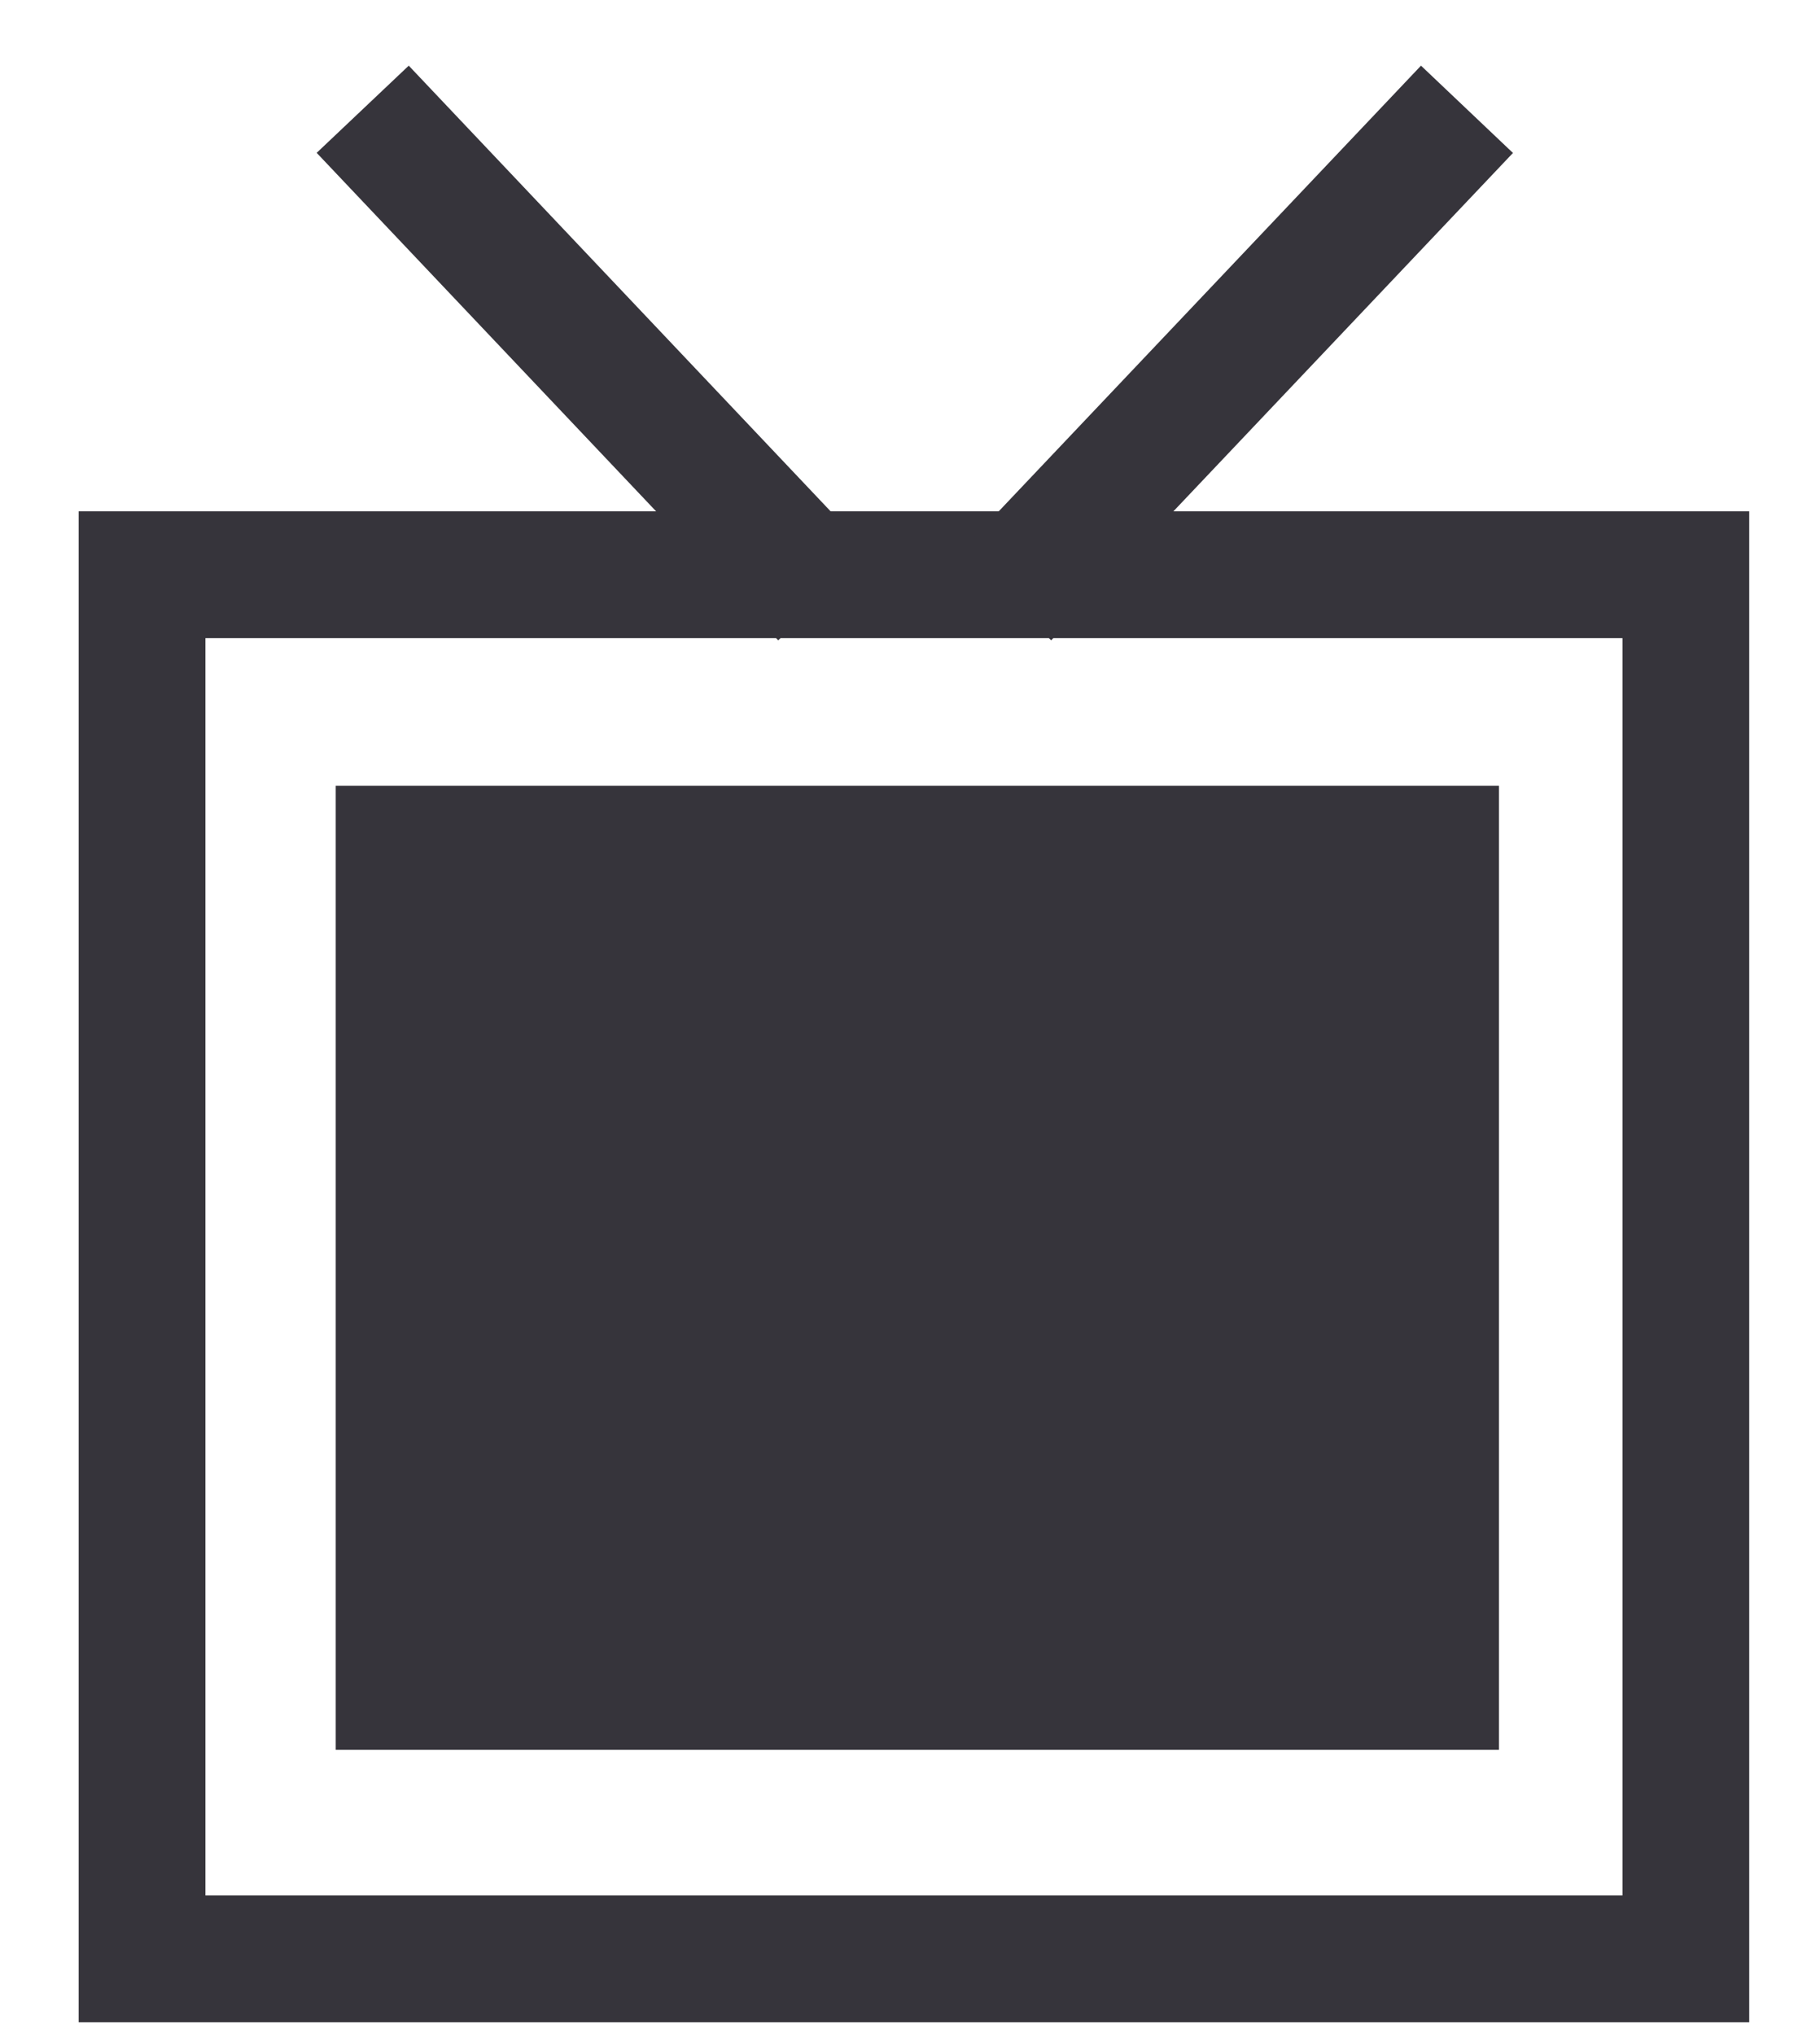
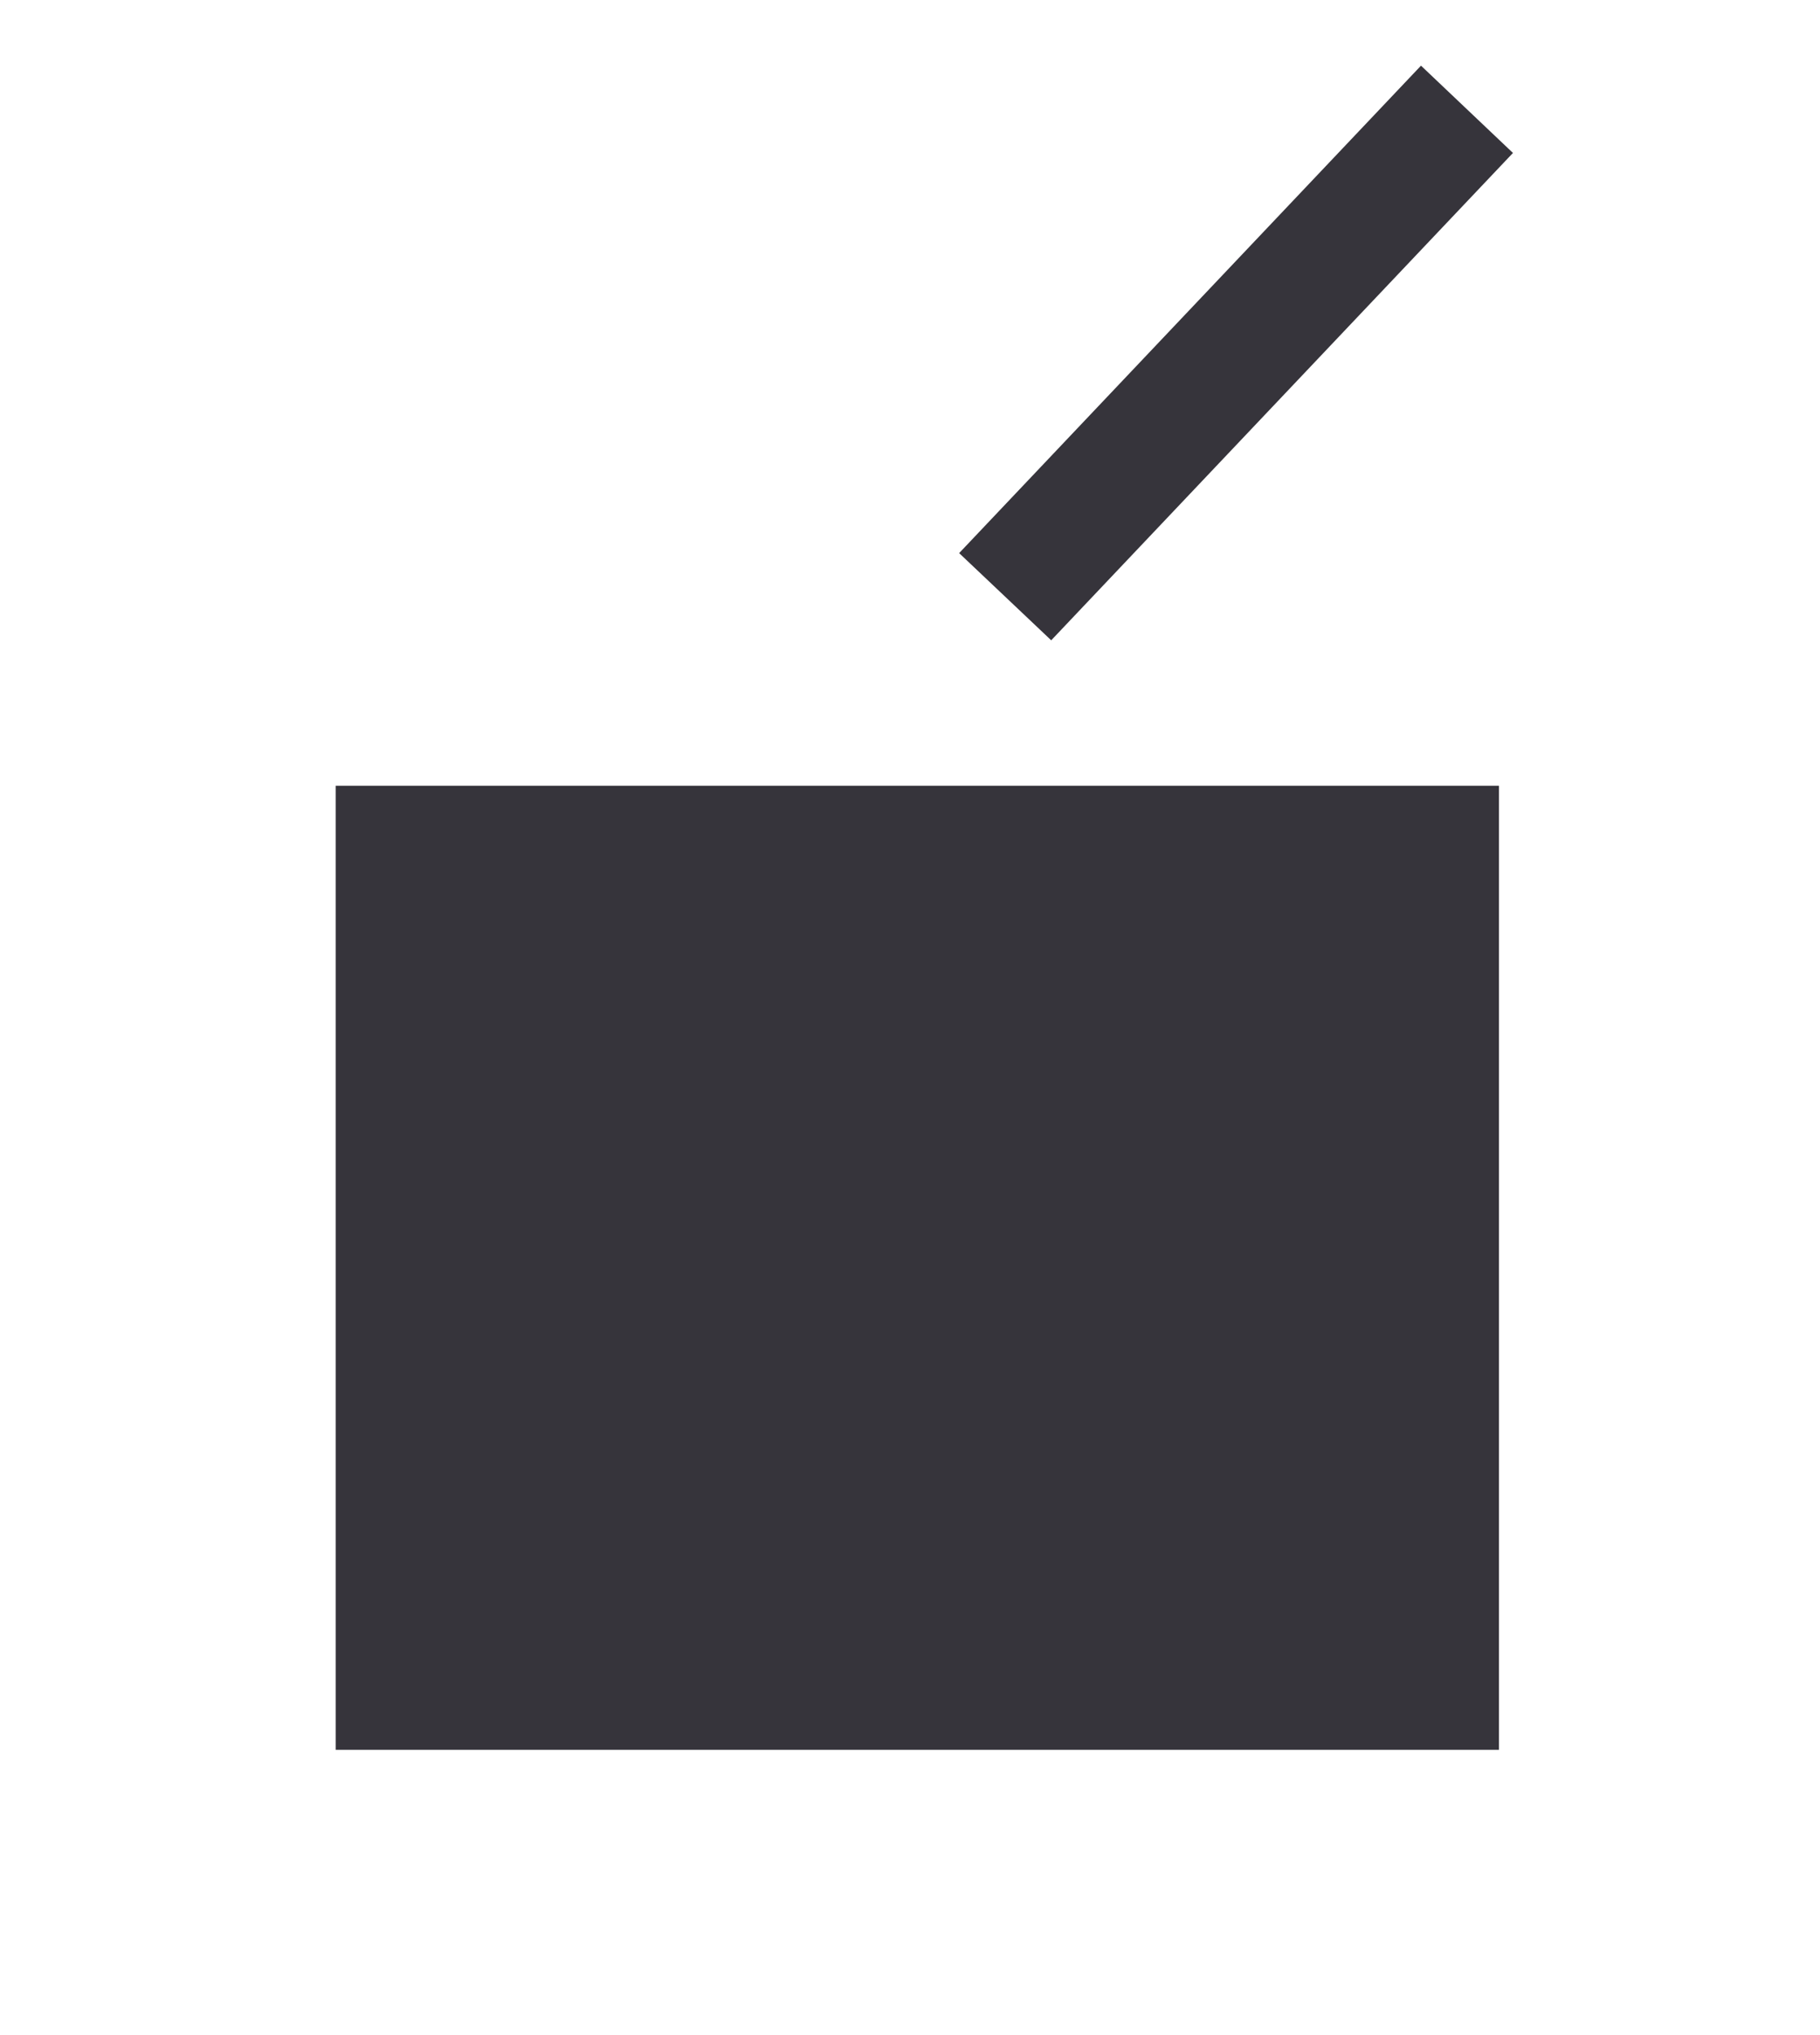
<svg xmlns="http://www.w3.org/2000/svg" width="17px" height="19px" viewBox="0 0 17 19" version="1.1">
  <title>Tv Icon Dk</title>
  <g id="Movies" stroke="none" stroke-width="1" fill="none" fill-rule="evenodd">
    <g id="Movies-1280-Grid" transform="translate(-740, -1202)" fill="#36343B">
      <g id="Movies-List" transform="translate(95, 691)">
        <g id="Mando" transform="translate(642.301, 0)">
          <g id="tv-copy-3" transform="translate(3.434, 510.658)">
            <g id="icon-tv" transform="translate(0, 0.155)">
-               <path d="M15.604,4.961 L15.604,19.067 L0,19.067 L0,4.961 L15.604,4.961 Z M14.42,6.145 L1.184,6.145 L1.184,17.883 L14.42,17.883 L14.42,6.145 Z" id="Rectangle" fill-rule="nonzero" />
              <rect id="Rectangle" x="2.401" y="7.523" width="10.865" height="9.001" />
              <polygon id="Line-3-Copy-3" fill-rule="nonzero" points="12.538 0.8 13.397 1.615 9.084 6.165 8.224 5.351" />
-               <polygon id="Line-3-Copy-3" fill-rule="nonzero" transform="translate(4.808, 3.483) scale(-1, 1) translate(-4.808, -3.483) " points="6.533 0.8 7.393 1.614 3.082 6.165 2.223 5.351" />
            </g>
          </g>
        </g>
      </g>
    </g>
  </g>
</svg>